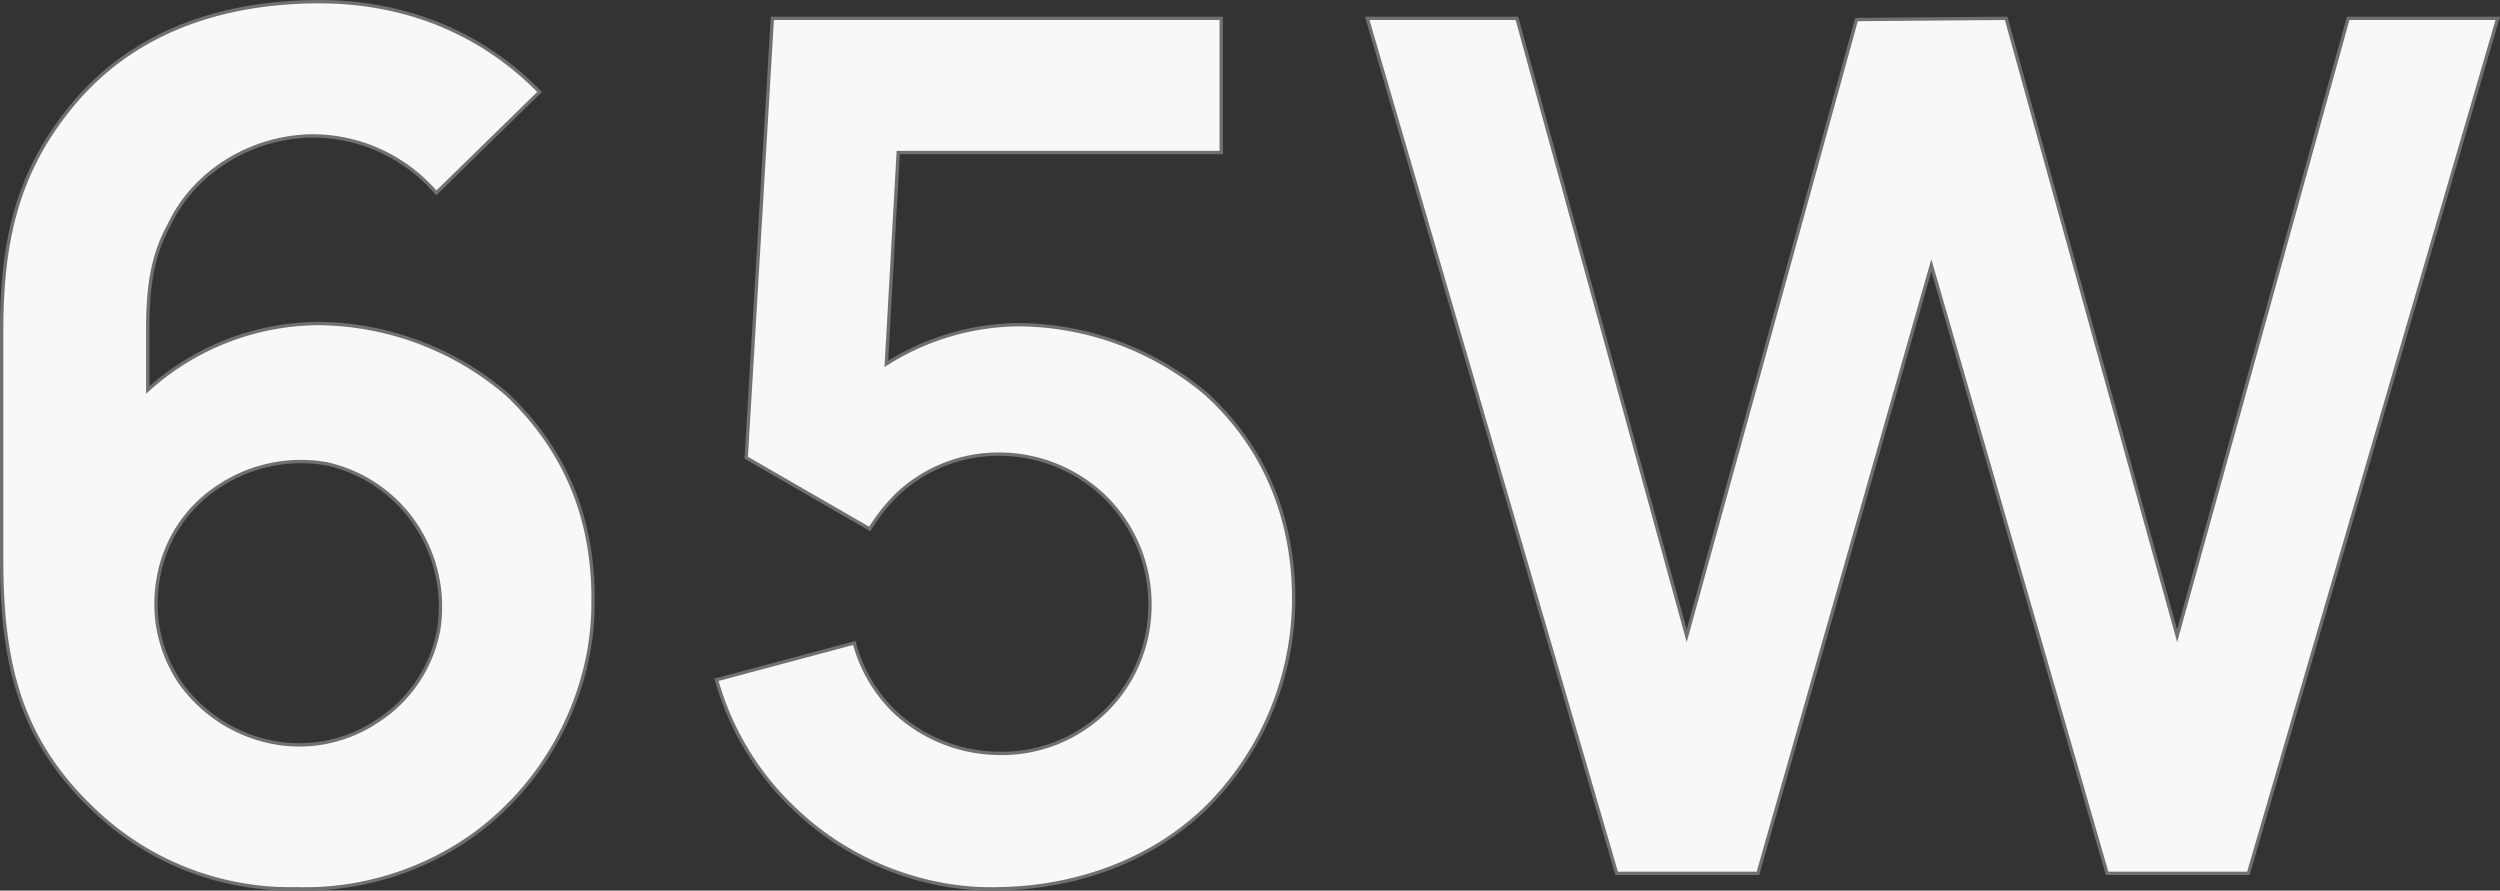
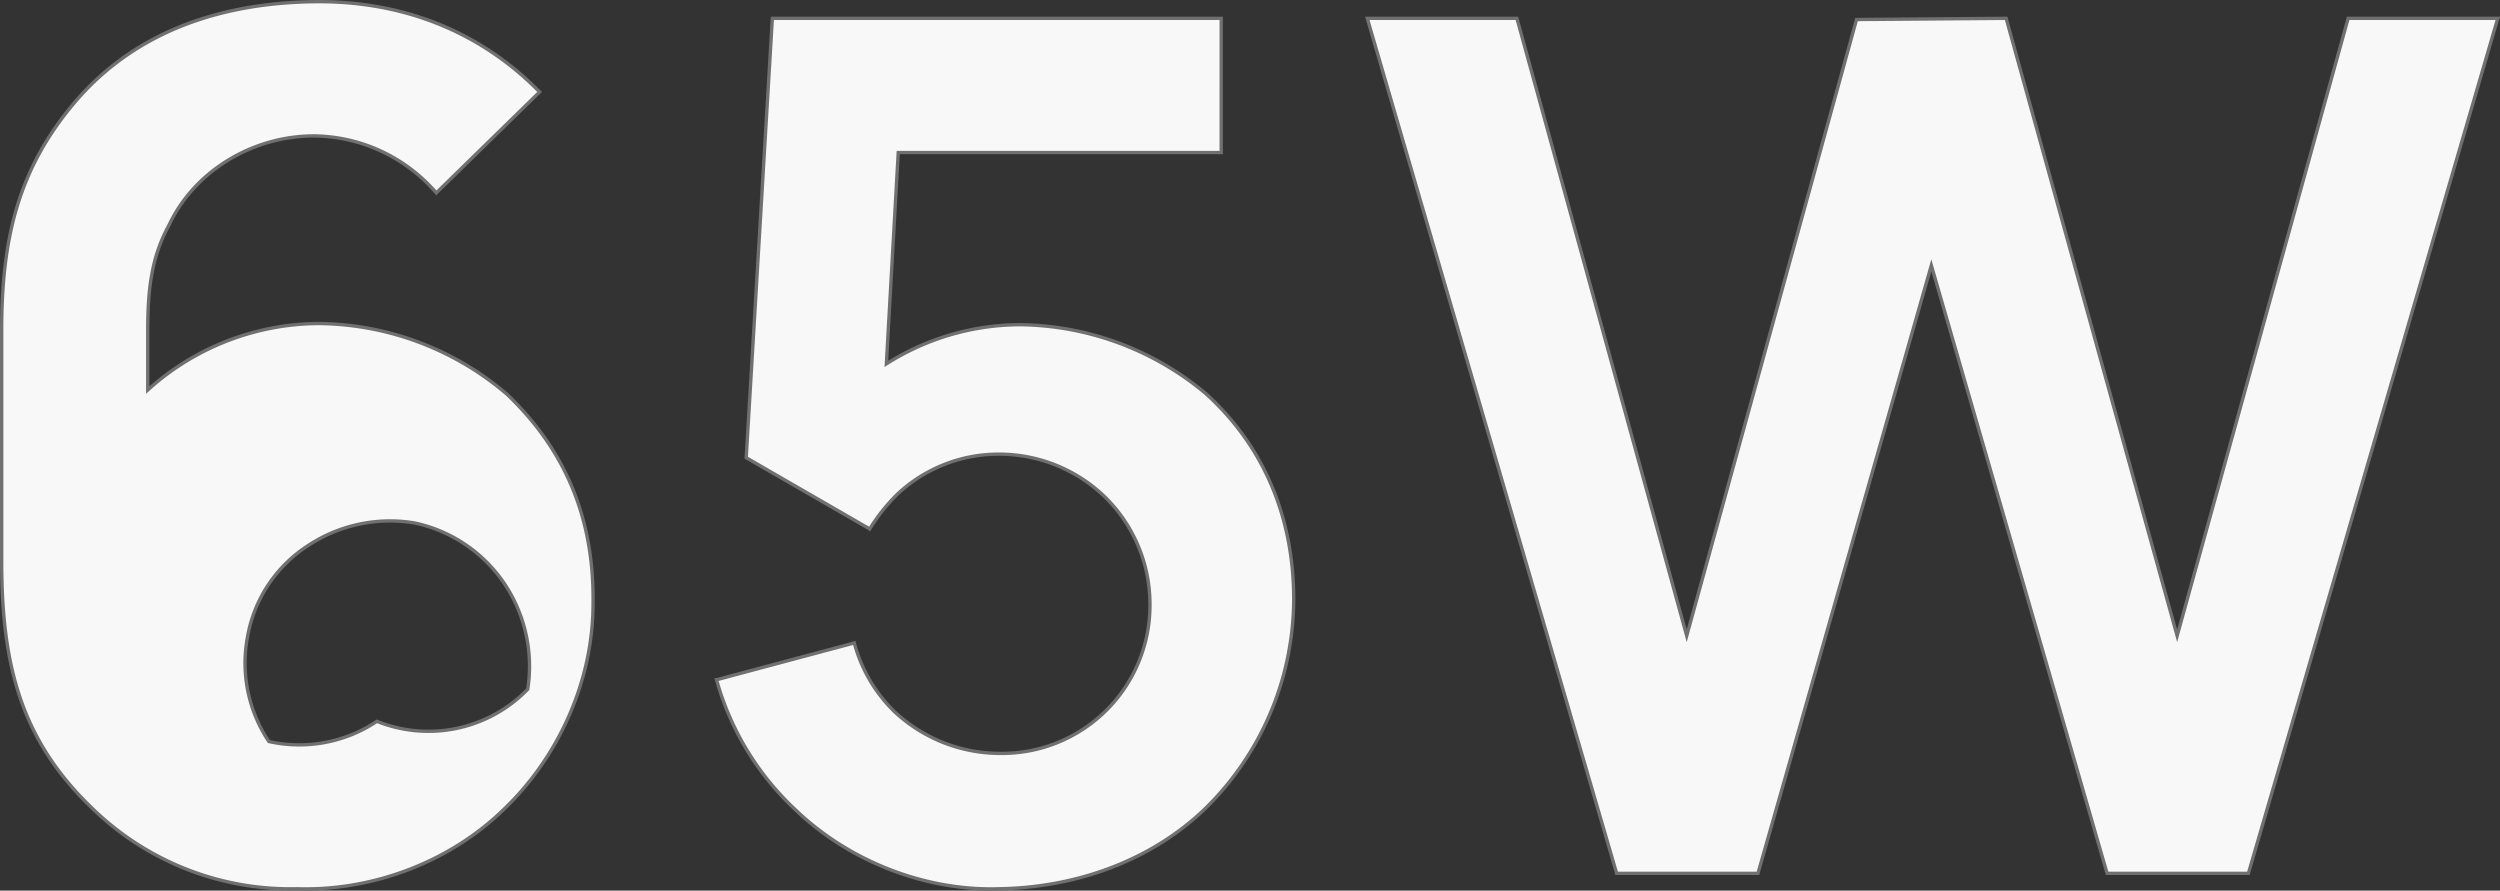
<svg xmlns="http://www.w3.org/2000/svg" width="746.013" height="265.753" viewBox="0 0 746.013 265.753">
  <rect x="0" y="0" width="746.013" height="265.753" fill="#333333" stroke="none" />
-   <path id="路径_2" data-name="路径 2" d="M171.459,71.249C153.387,52.823,130,43.964,104.132,44.318c-26.576.354-52.444,8.15-70.87,29.411-17.363,20.2-22.324,41.1-22.324,68.744v68.39c0,29.765,4.961,52.8,26.576,73.705a84.7,84.7,0,0,0,61.657,24.45c22.678.709,45.711-8.15,61.657-23.742,16.3-15.591,26.576-38.27,26.576-61.3.354-24.8-7.8-45.357-25.513-62.366a87.645,87.645,0,0,0-56.342-21.261,76.617,76.617,0,0,0-51.027,19.844V142.473c0-12.048,1.063-21.97,6.378-31.537,7.441-15.946,24.8-26.576,43.231-26.576a48.837,48.837,0,0,1,36.5,17.009ZM122.912,259.055a41.676,41.676,0,0,1-32.246,6.024A44.211,44.211,0,0,1,64.09,247.361a42.054,42.054,0,0,1-6.378-31.183,40.777,40.777,0,0,1,18.072-27.285,44.385,44.385,0,0,1,31.892-6.733,43.14,43.14,0,0,1,26.931,18.426,44.32,44.32,0,0,1,6.733,31.183A41.239,41.239,0,0,1,122.912,259.055Zm118-209.776-7.8,131.11,36.853,21.261a54.621,54.621,0,0,1,8.15-10.276,44.079,44.079,0,0,1,30.474-12.048,45.489,45.489,0,0,1,31.183,12.4,44.8,44.8,0,0,1,13.82,32.246,44.175,44.175,0,0,1-45,44.648,46.15,46.15,0,0,1-31.183-12.4,44.684,44.684,0,0,1-12.048-20.552l-41.1,10.985A83.762,83.762,0,0,0,248,285.631c15.946,15.237,38.624,24.1,60.594,23.387,22.678-.354,45-8.15,61.3-23.742a87.9,87.9,0,0,0,26.576-61.3c.354-23.742-7.8-46.066-26.222-62.72A87.713,87.713,0,0,0,314.616,140.7,74.785,74.785,0,0,0,274.929,152.4l3.544-63.074h96.384V49.279Zm470.224,0L660.109,233.542,609.082,49.279l-44.648.354L513.762,233.542,463.09,49.279H418.441l74.414,255.133h42.168l51.735-181.428L639.2,304.412H681.37L755.784,49.279Z" transform="translate(-10.438 -43.807)" fill="#f8f8f8" stroke="#707070" stroke-width="1" />
+   <path id="路径_2" data-name="路径 2" d="M171.459,71.249C153.387,52.823,130,43.964,104.132,44.318c-26.576.354-52.444,8.15-70.87,29.411-17.363,20.2-22.324,41.1-22.324,68.744v68.39c0,29.765,4.961,52.8,26.576,73.705a84.7,84.7,0,0,0,61.657,24.45c22.678.709,45.711-8.15,61.657-23.742,16.3-15.591,26.576-38.27,26.576-61.3.354-24.8-7.8-45.357-25.513-62.366a87.645,87.645,0,0,0-56.342-21.261,76.617,76.617,0,0,0-51.027,19.844V142.473c0-12.048,1.063-21.97,6.378-31.537,7.441-15.946,24.8-26.576,43.231-26.576a48.837,48.837,0,0,1,36.5,17.009ZM122.912,259.055a41.676,41.676,0,0,1-32.246,6.024a42.054,42.054,0,0,1-6.378-31.183,40.777,40.777,0,0,1,18.072-27.285,44.385,44.385,0,0,1,31.892-6.733,43.14,43.14,0,0,1,26.931,18.426,44.32,44.32,0,0,1,6.733,31.183A41.239,41.239,0,0,1,122.912,259.055Zm118-209.776-7.8,131.11,36.853,21.261a54.621,54.621,0,0,1,8.15-10.276,44.079,44.079,0,0,1,30.474-12.048,45.489,45.489,0,0,1,31.183,12.4,44.8,44.8,0,0,1,13.82,32.246,44.175,44.175,0,0,1-45,44.648,46.15,46.15,0,0,1-31.183-12.4,44.684,44.684,0,0,1-12.048-20.552l-41.1,10.985A83.762,83.762,0,0,0,248,285.631c15.946,15.237,38.624,24.1,60.594,23.387,22.678-.354,45-8.15,61.3-23.742a87.9,87.9,0,0,0,26.576-61.3c.354-23.742-7.8-46.066-26.222-62.72A87.713,87.713,0,0,0,314.616,140.7,74.785,74.785,0,0,0,274.929,152.4l3.544-63.074h96.384V49.279Zm470.224,0L660.109,233.542,609.082,49.279l-44.648.354L513.762,233.542,463.09,49.279H418.441l74.414,255.133h42.168l51.735-181.428L639.2,304.412H681.37L755.784,49.279Z" transform="translate(-10.438 -43.807)" fill="#f8f8f8" stroke="#707070" stroke-width="1" />
</svg>